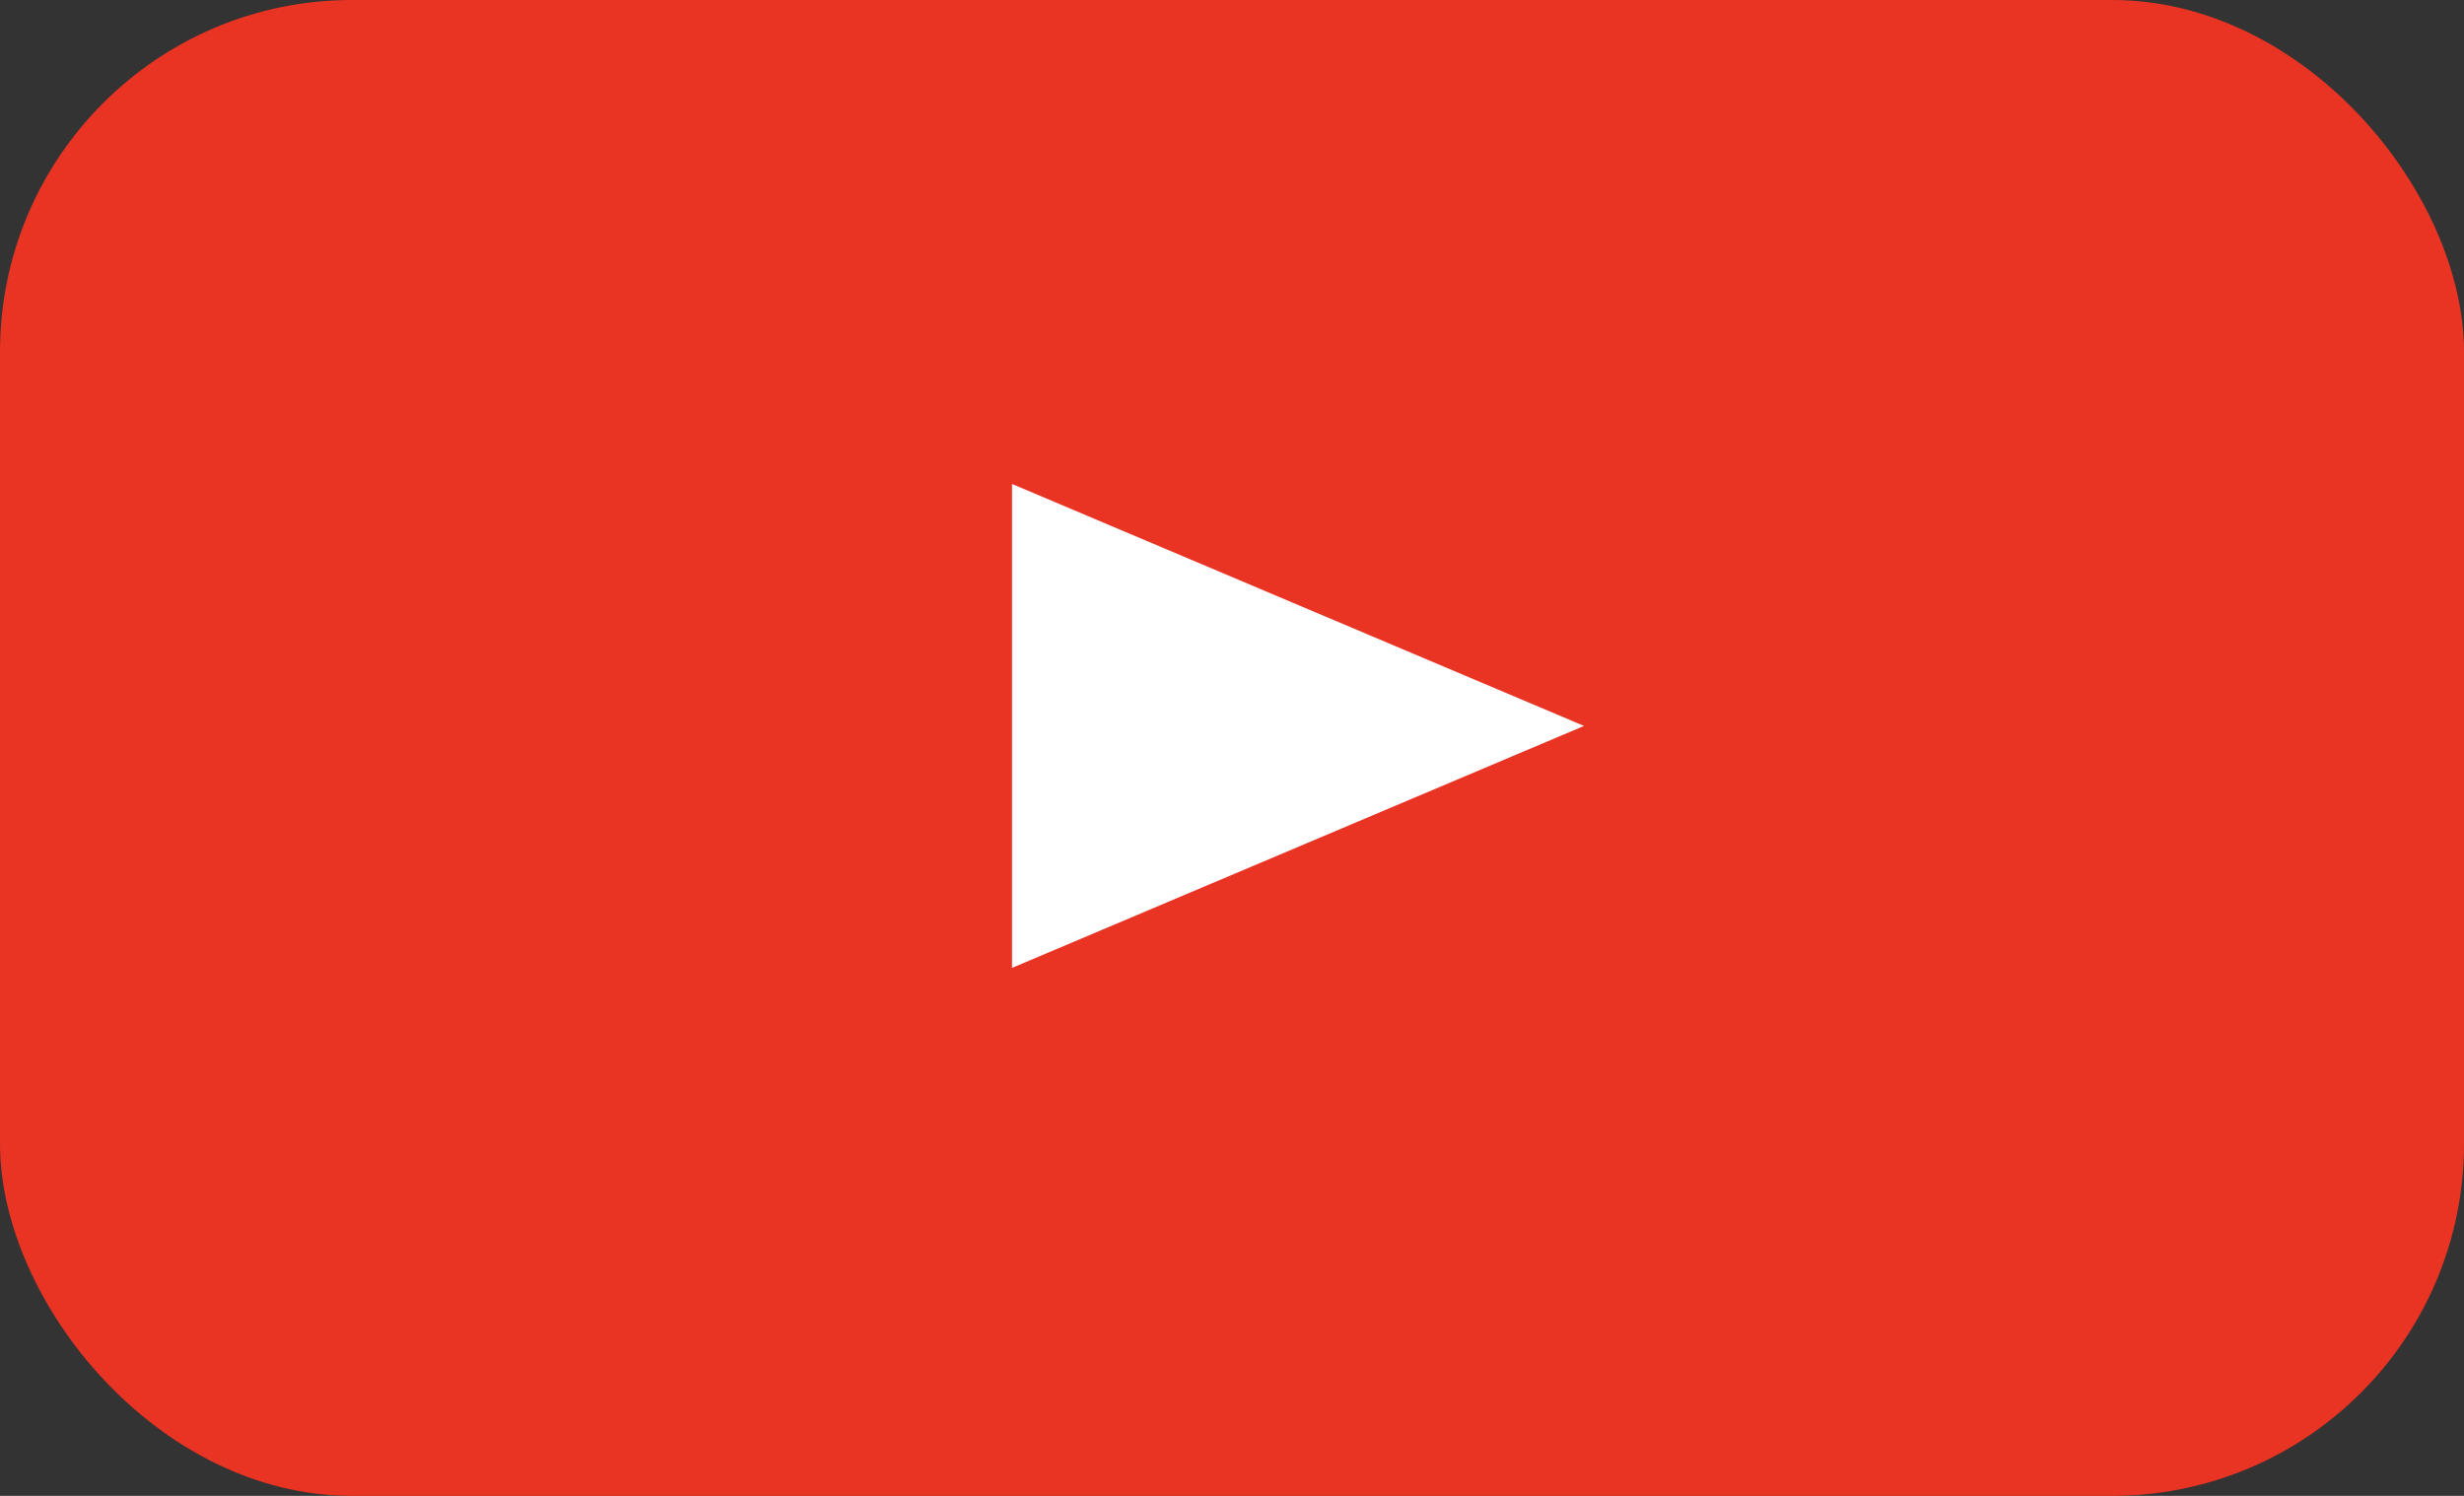
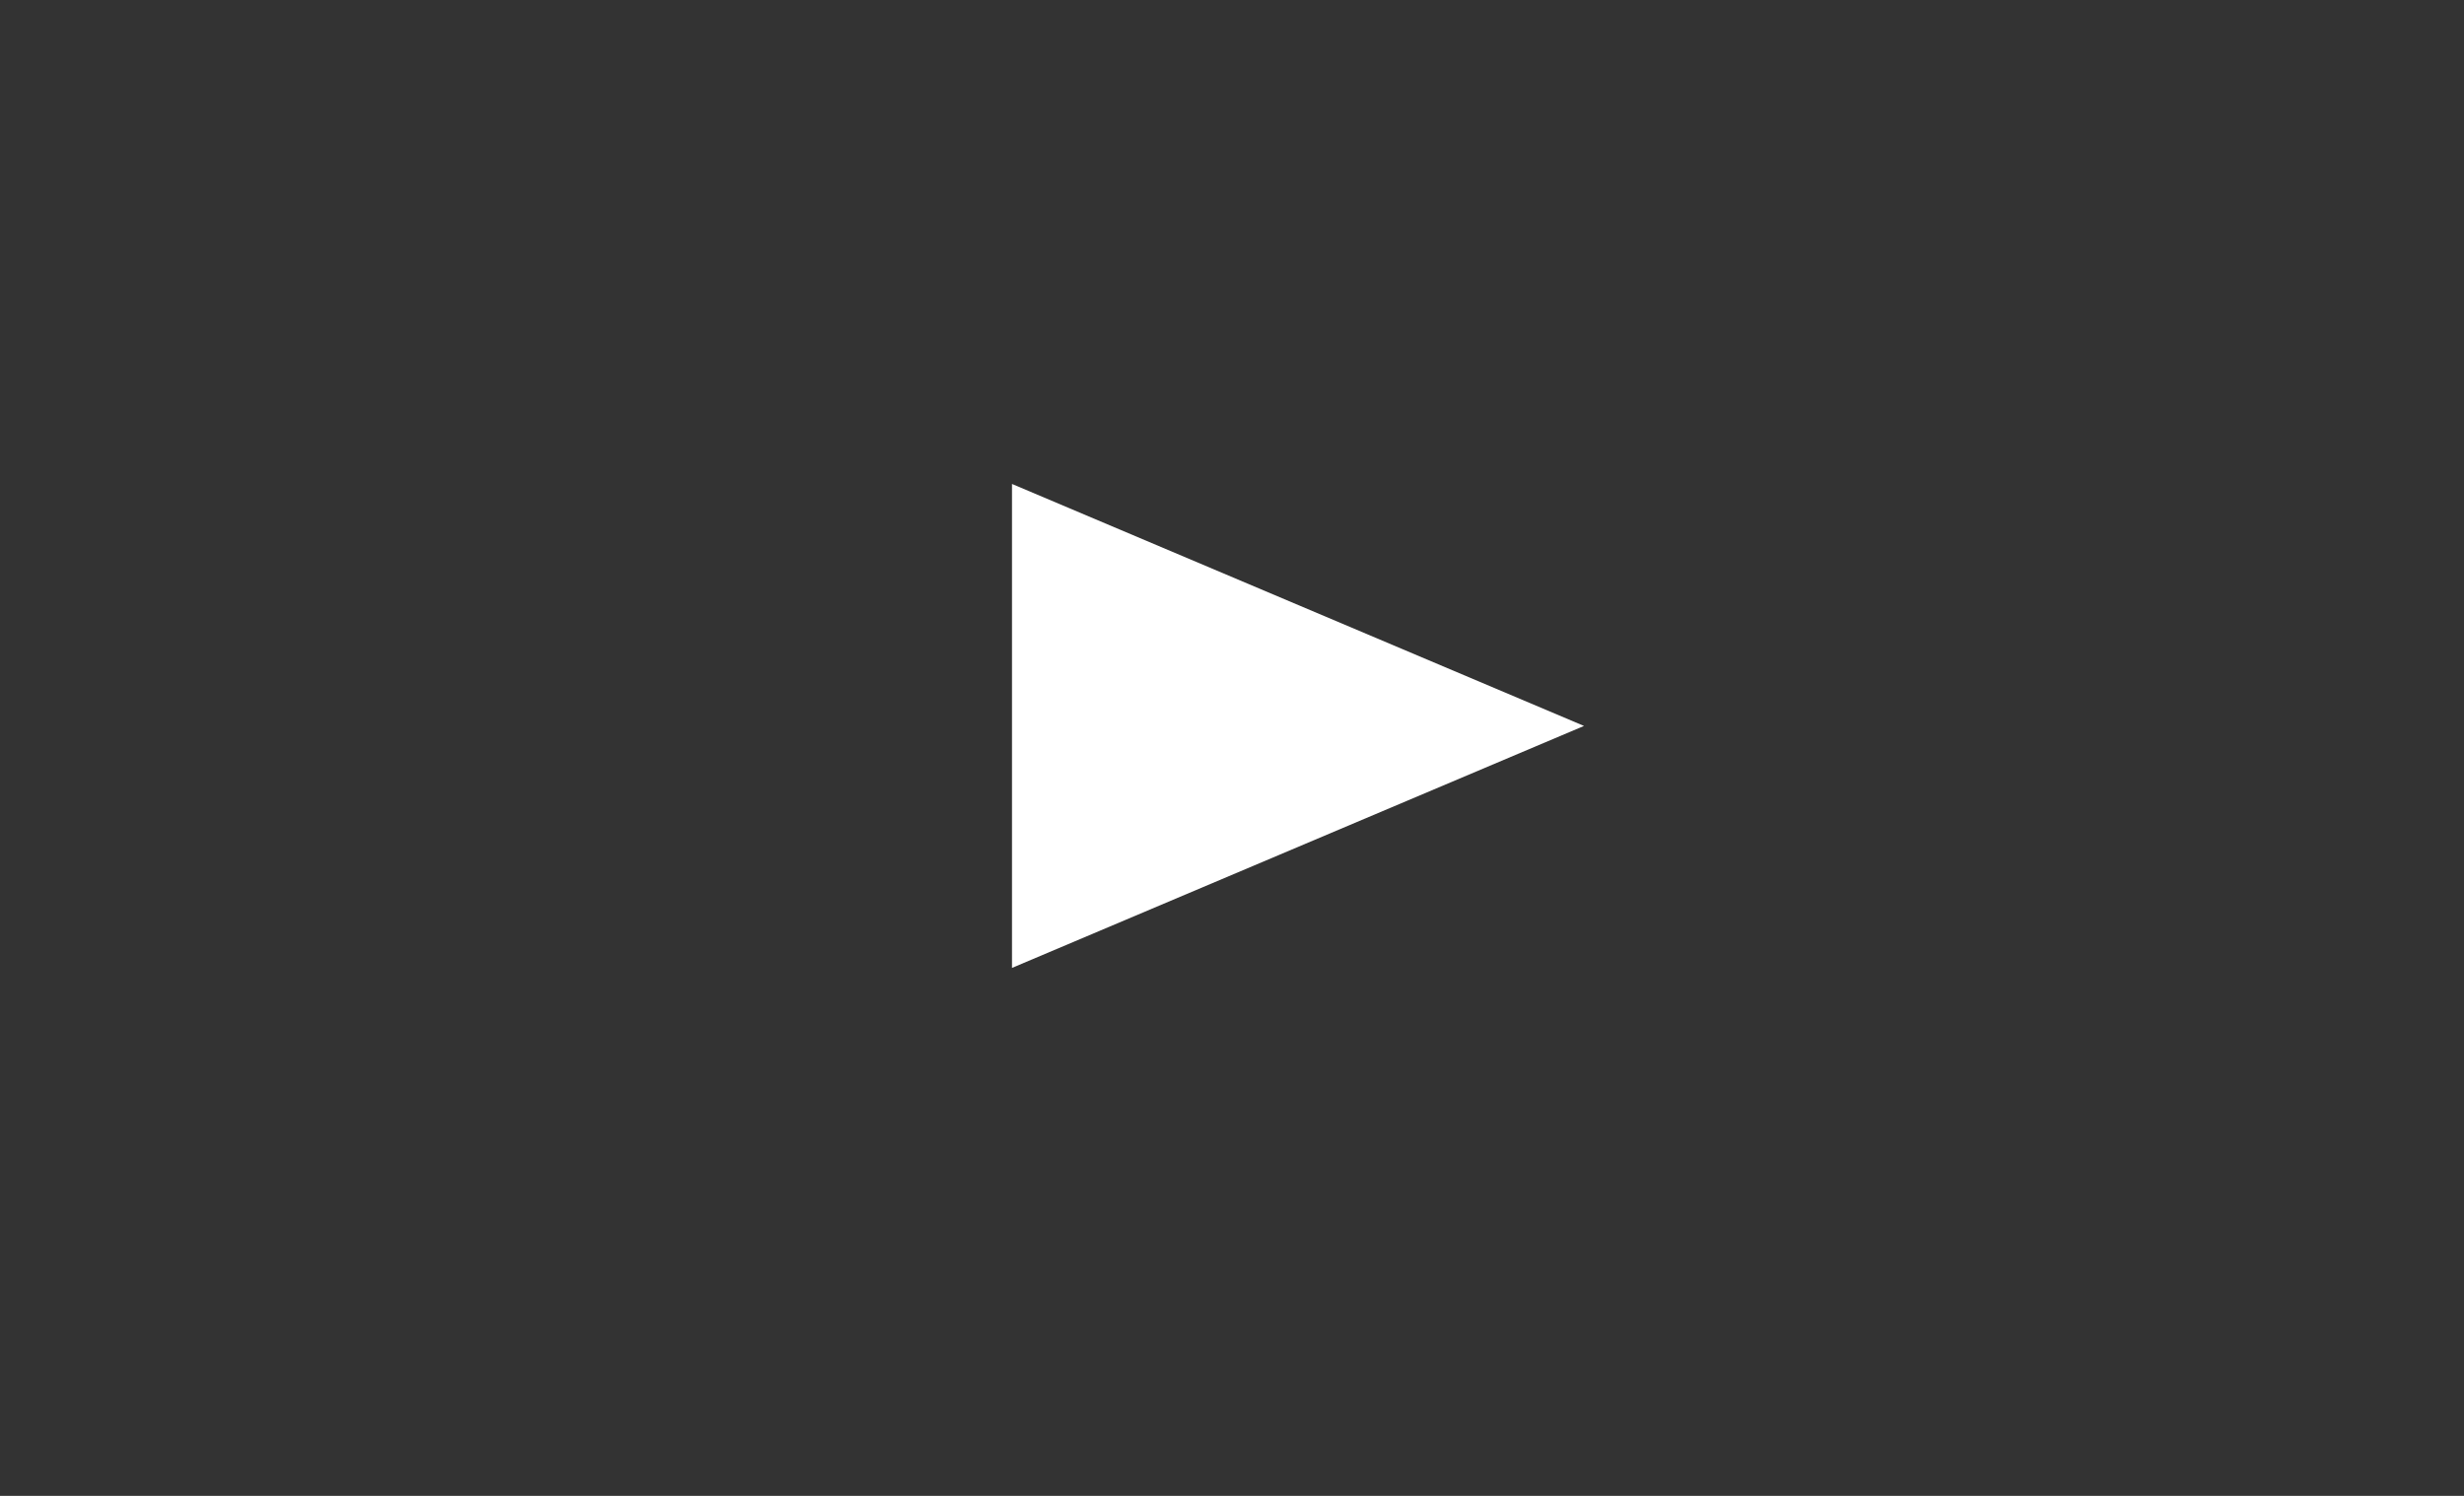
<svg xmlns="http://www.w3.org/2000/svg" width="56" height="34" viewBox="0 0 56 34">
  <rect x="0" y="0" width="56" height="34" fill="#333333" stroke="none" />
  <g id="Group_13191" data-name="Group 13191" transform="translate(-1063.392 -3408.415)">
-     <rect id="Rectangle_23355" data-name="Rectangle 23355" width="56" height="34" rx="8" transform="translate(1063.392 3408.415)" fill="#e93323" />
    <path id="Polygon_6" data-name="Polygon 6" d="M5.5,0,11,13H0Z" transform="translate(1099.392 3419.415) rotate(90)" fill="#fff" />
  </g>
</svg>